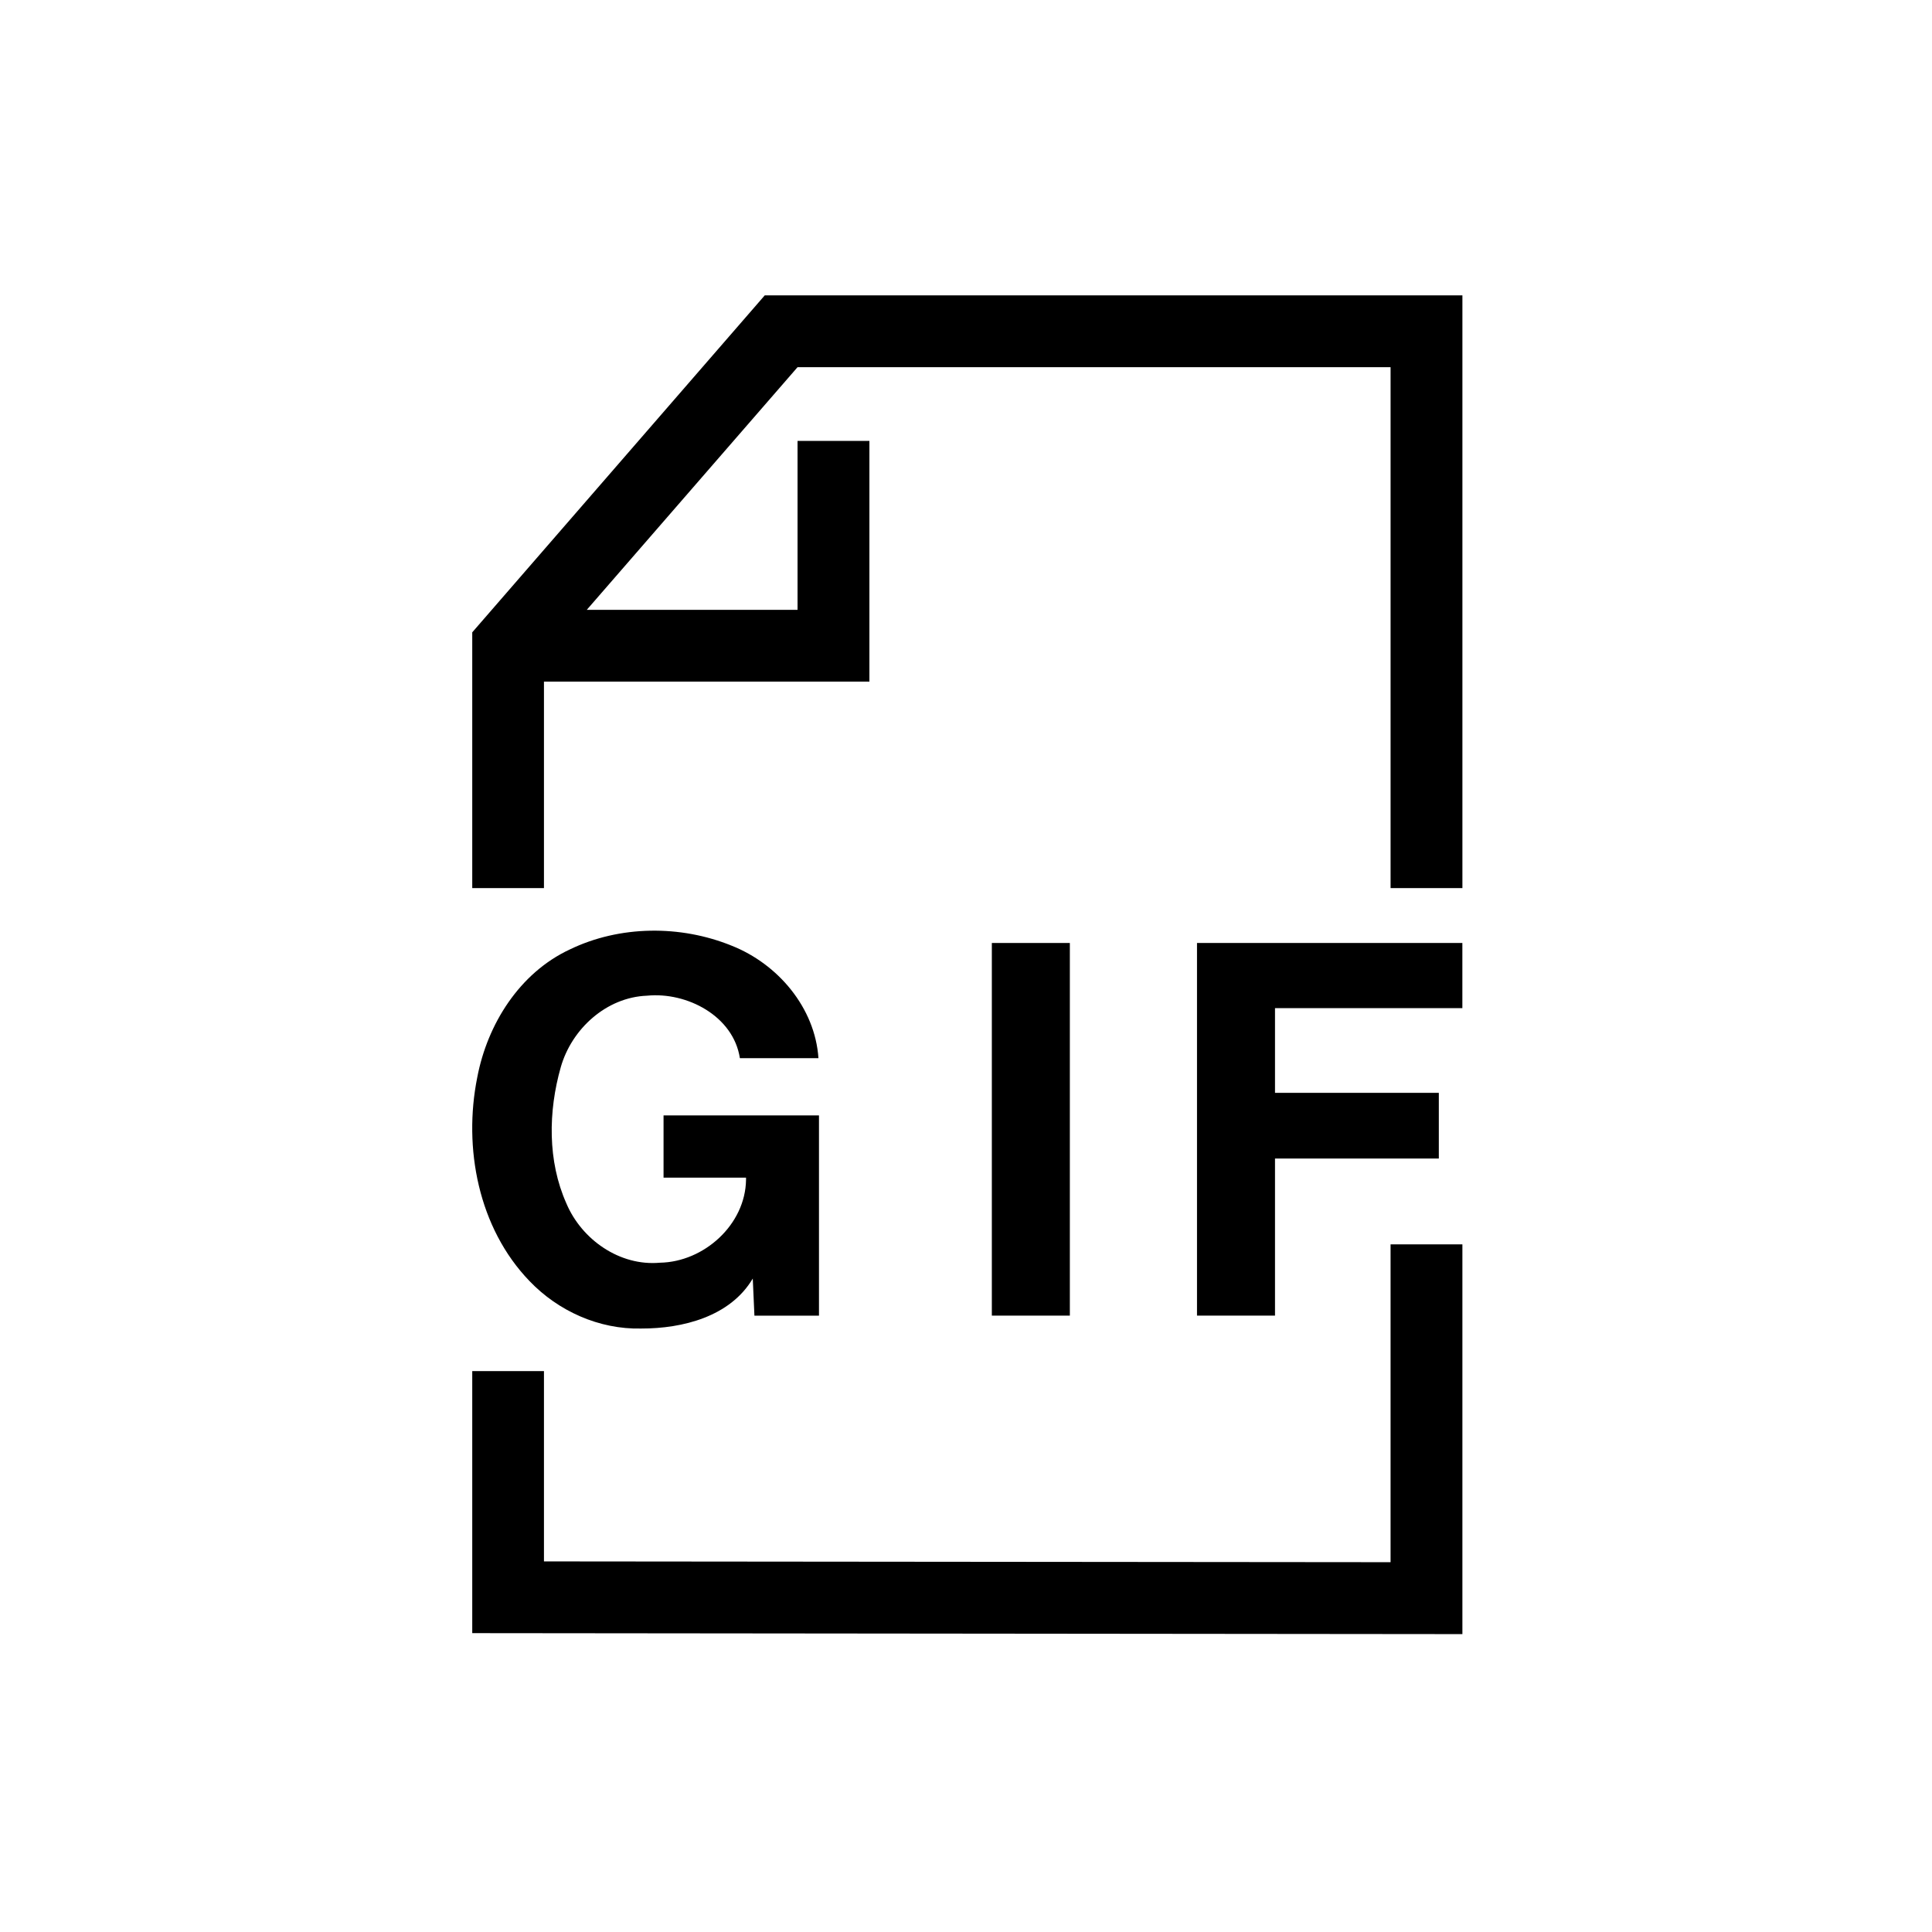
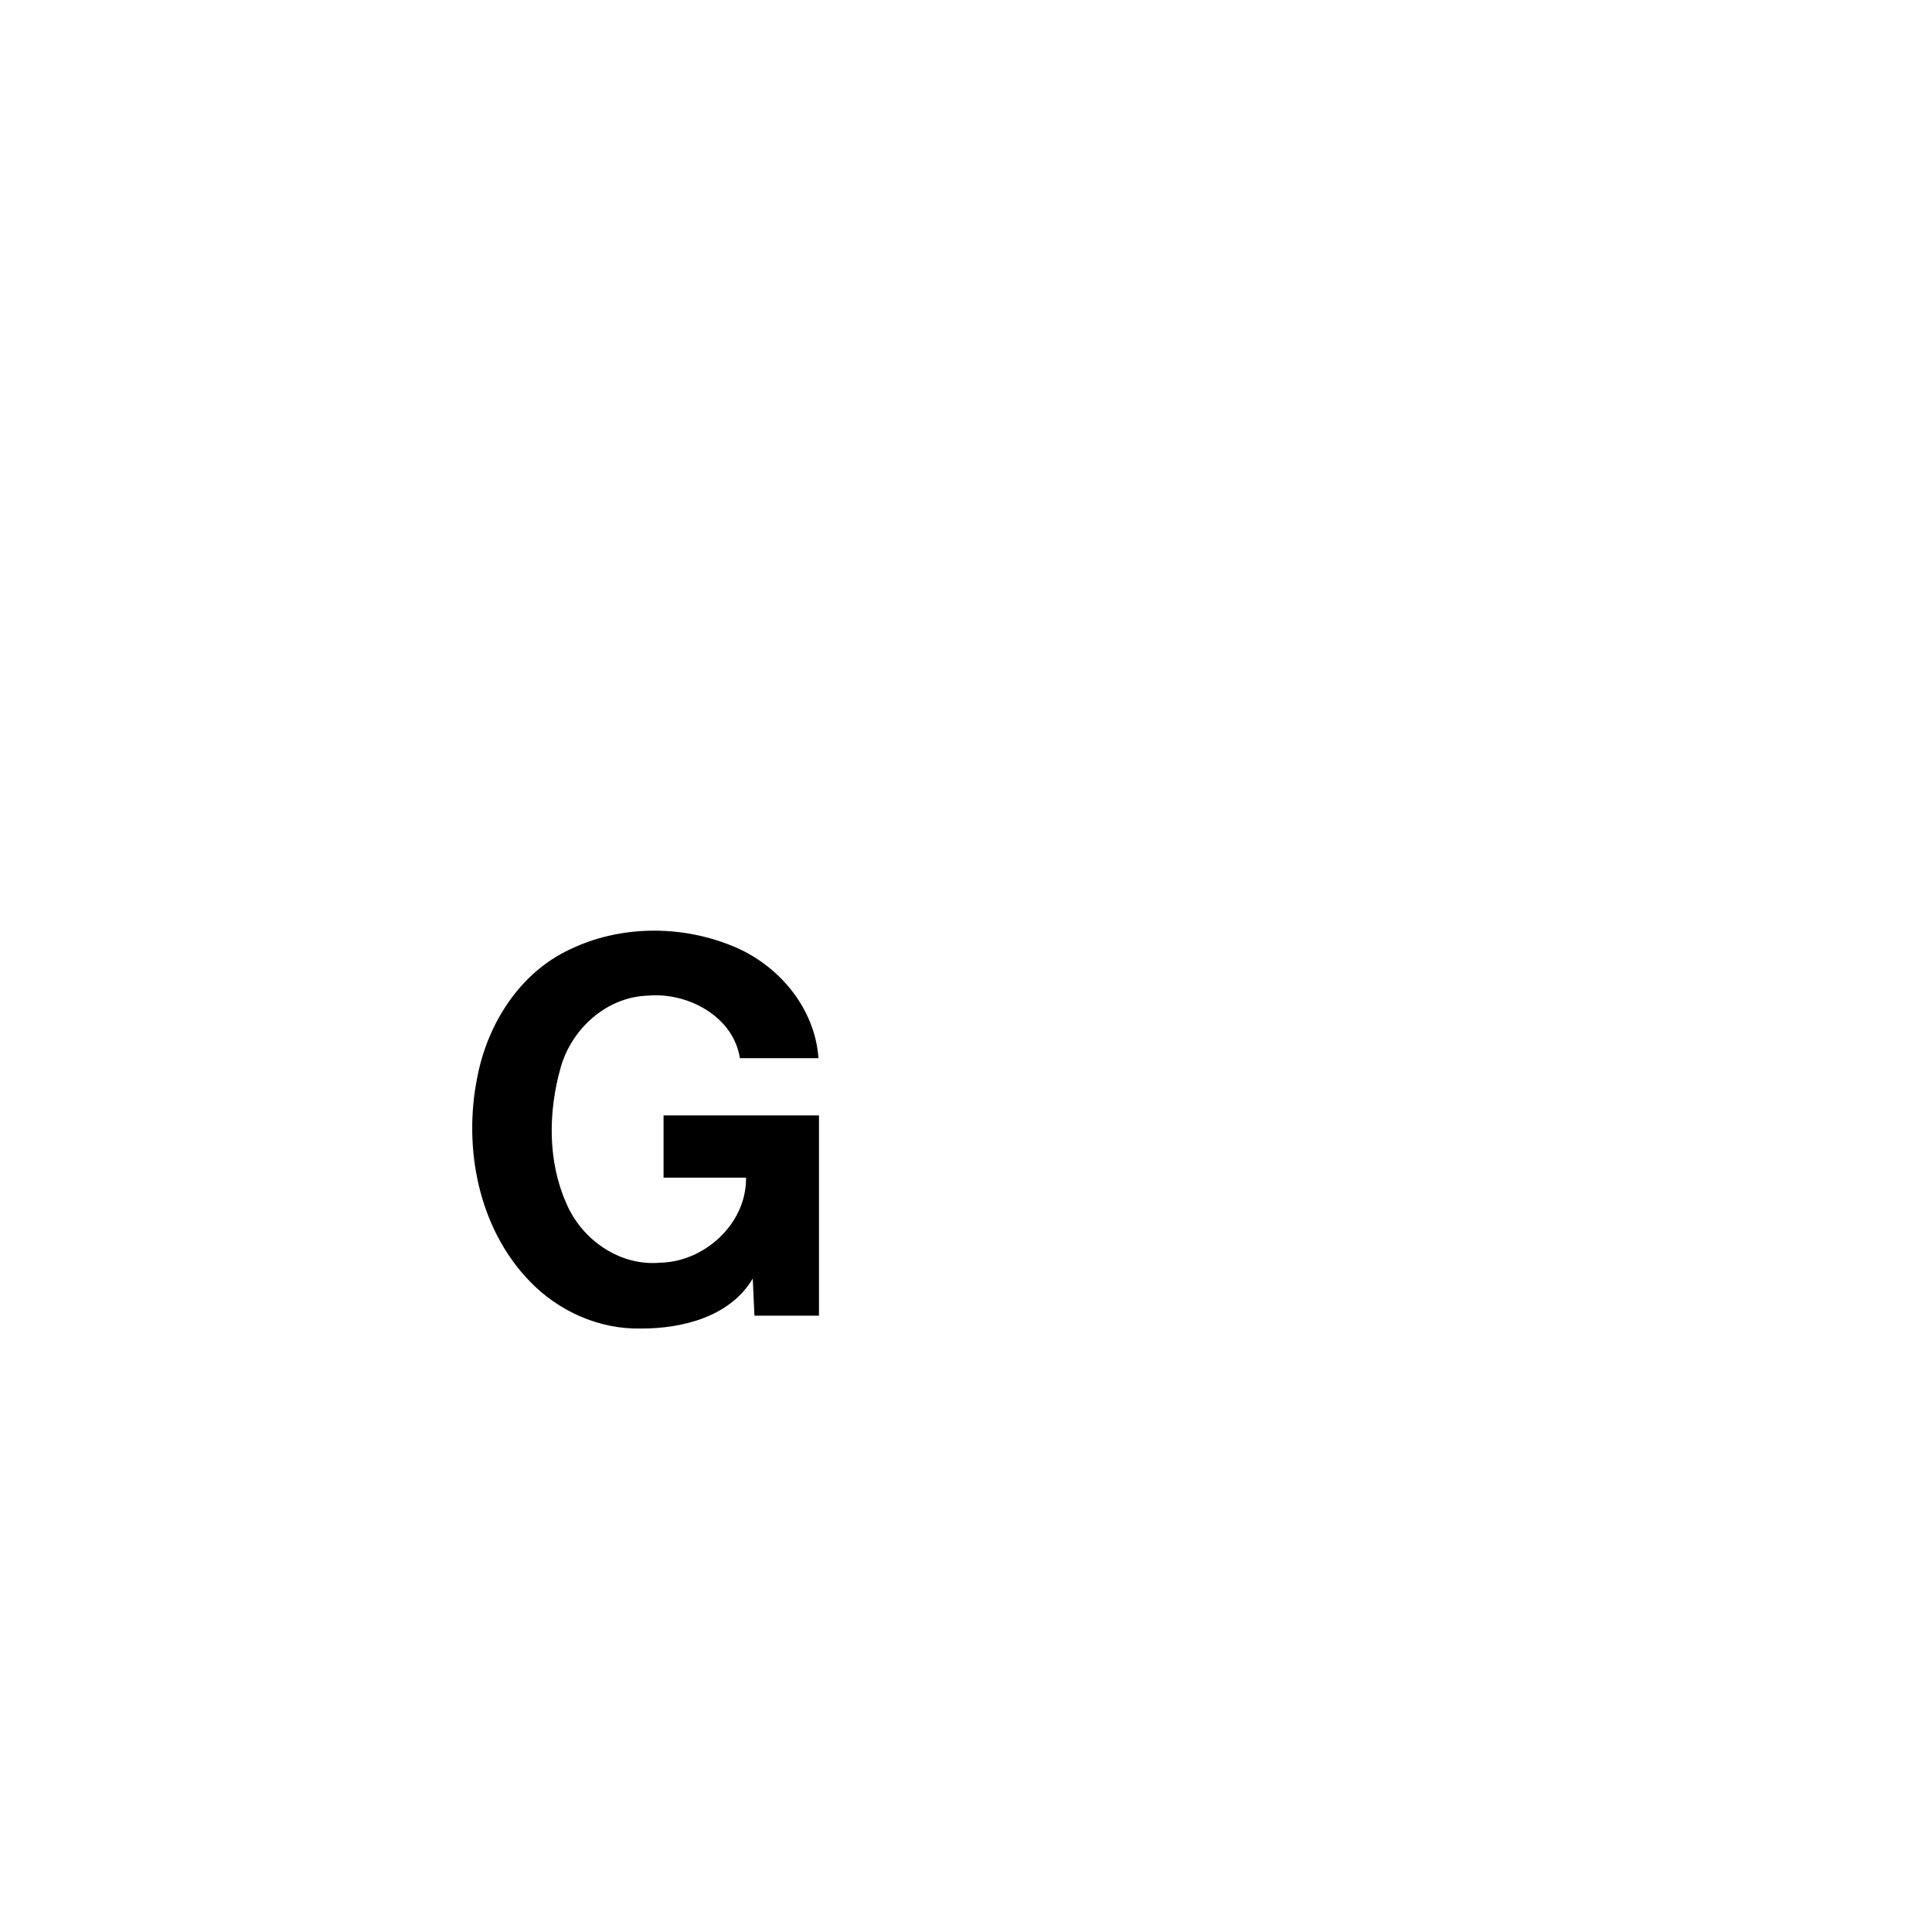
<svg xmlns="http://www.w3.org/2000/svg" fill="#000000" width="800px" height="800px" version="1.1" viewBox="144 144 512 512">
  <g>
    <path d="m343.93 492.66c-0.141-3.305-0.289-6.562-0.438-9.832-5.973 10.094-18.578 13.273-29.59 13.246-11.117 0.258-21.961-4.609-29.594-12.602-13.531-14.047-17.59-35.246-13.828-53.965 2.688-14.109 11.195-27.664 24.496-33.879 13.262-6.418 29.328-6.531 42.891-1.023 12.27 4.844 22.125 16.414 23.031 29.824h-20.82c-1.723-11.195-14.051-17.602-24.609-16.562-10.797 0.414-19.973 8.812-22.859 18.949-3.324 11.695-3.531 24.848 1.484 36.094 4.051 9.602 14.145 16.684 24.793 15.719 11.66-0.199 22.648-10.059 22.82-21.977v-0.559h-21.859v-16.504h41.191v53.07z" />
-     <path d="m346.67 222.27-77.52 89.305v67.785h19.004v-54.727h86.246v-63.793h-19.043v44.781h-55.863l55.863-64.312h157.16v138.05h19.035v-157.09z" fill-rule="evenodd" />
-     <path d="m269.15 507.35v69.449l262.4 0.258v-103.29h-19.035v84.23l-224.36-0.207v-50.438z" fill-rule="evenodd" />
-     <path d="m406.85 393.9h20.672v98.754h-20.672z" />
-     <path d="m481.89 451.02v41.633h-20.672v-98.754h70.324v17.266h-49.652v22.445h43.414v17.41z" />
  </g>
</svg>